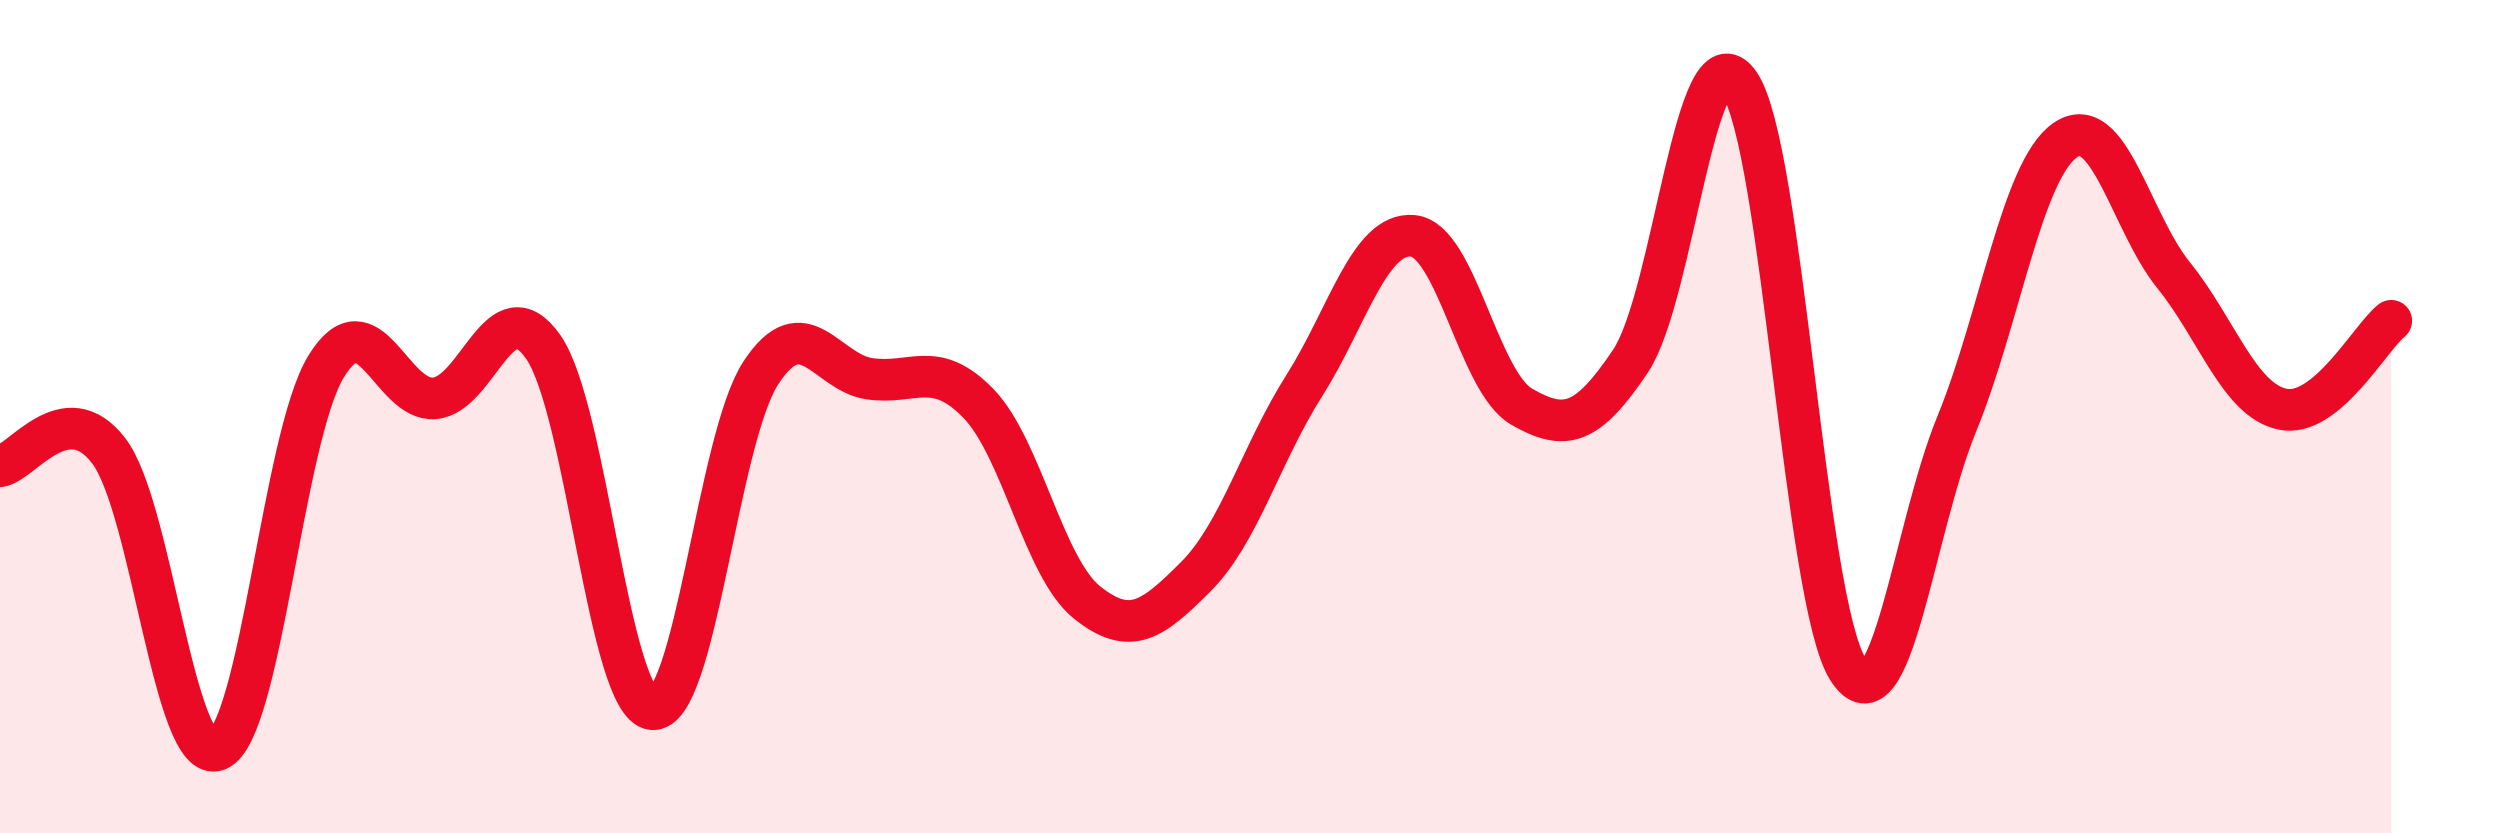
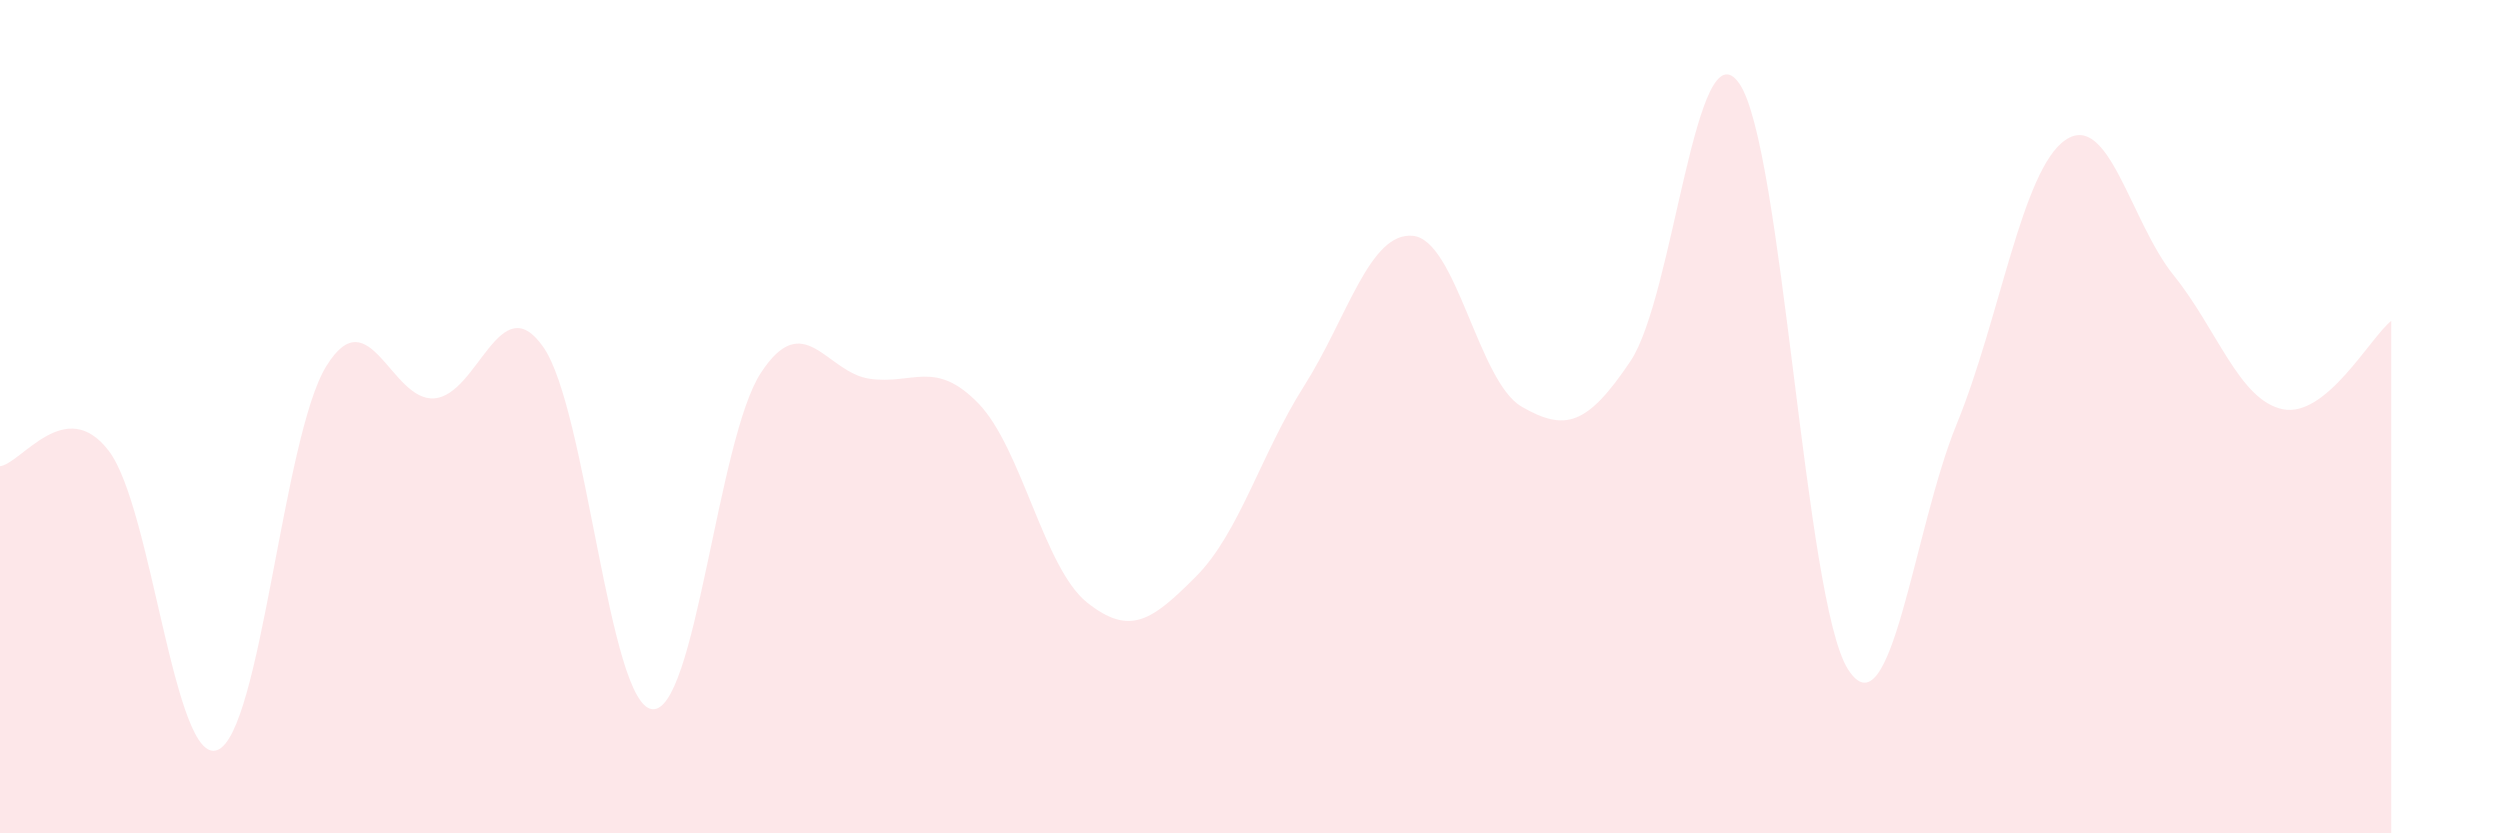
<svg xmlns="http://www.w3.org/2000/svg" width="60" height="20" viewBox="0 0 60 20">
  <path d="M 0,11.19 C 0.52,11.12 1.57,9.46 2.61,10.82 C 3.65,12.18 4.18,18.41 5.22,18 C 6.26,17.59 6.79,10.48 7.83,8.79 C 8.87,7.1 9.39,9.65 10.43,9.56 C 11.47,9.47 12,6.84 13.04,8.33 C 14.08,9.82 14.61,16.9 15.65,17.02 C 16.69,17.14 17.22,10.54 18.26,8.95 C 19.3,7.36 19.83,8.94 20.87,9.09 C 21.91,9.24 22.44,8.61 23.48,9.68 C 24.52,10.75 25.05,13.63 26.09,14.46 C 27.13,15.29 27.66,14.88 28.7,13.84 C 29.74,12.8 30.26,10.9 31.3,9.26 C 32.34,7.62 32.87,5.56 33.91,5.66 C 34.95,5.76 35.48,9.16 36.52,9.76 C 37.56,10.36 38.09,10.22 39.13,8.67 C 40.17,7.12 40.7,0.52 41.74,2 C 42.78,3.48 43.31,14.42 44.35,16.06 C 45.39,17.7 45.92,12.72 46.96,10.18 C 48,7.64 48.53,4.07 49.57,3.36 C 50.61,2.65 51.13,5.32 52.17,6.61 C 53.21,7.9 53.74,9.6 54.78,9.82 C 55.82,10.04 56.87,8.12 57.39,7.7L57.39 20L0 20Z" fill="#EB0A25" opacity="0.1" stroke-linecap="round" stroke-linejoin="round" />
-   <path d="M 0,11.19 C 0.52,11.12 1.57,9.46 2.61,10.82 C 3.65,12.18 4.18,18.41 5.22,18 C 6.26,17.59 6.79,10.48 7.83,8.79 C 8.87,7.1 9.39,9.65 10.43,9.56 C 11.47,9.47 12,6.84 13.04,8.33 C 14.08,9.82 14.61,16.9 15.65,17.02 C 16.69,17.14 17.22,10.54 18.26,8.95 C 19.3,7.36 19.83,8.94 20.87,9.09 C 21.91,9.24 22.44,8.61 23.48,9.68 C 24.52,10.75 25.05,13.63 26.09,14.46 C 27.13,15.29 27.66,14.88 28.7,13.84 C 29.74,12.8 30.26,10.9 31.3,9.26 C 32.34,7.62 32.87,5.56 33.91,5.66 C 34.95,5.76 35.48,9.16 36.52,9.76 C 37.56,10.36 38.09,10.22 39.13,8.67 C 40.17,7.12 40.7,0.52 41.74,2 C 42.78,3.48 43.31,14.42 44.35,16.06 C 45.39,17.7 45.92,12.72 46.96,10.18 C 48,7.64 48.53,4.07 49.57,3.36 C 50.61,2.65 51.13,5.32 52.17,6.61 C 53.21,7.9 53.74,9.6 54.78,9.82 C 55.82,10.04 56.87,8.12 57.39,7.7" stroke="#EB0A25" stroke-width="1" fill="none" stroke-linecap="round" stroke-linejoin="round" />
</svg>